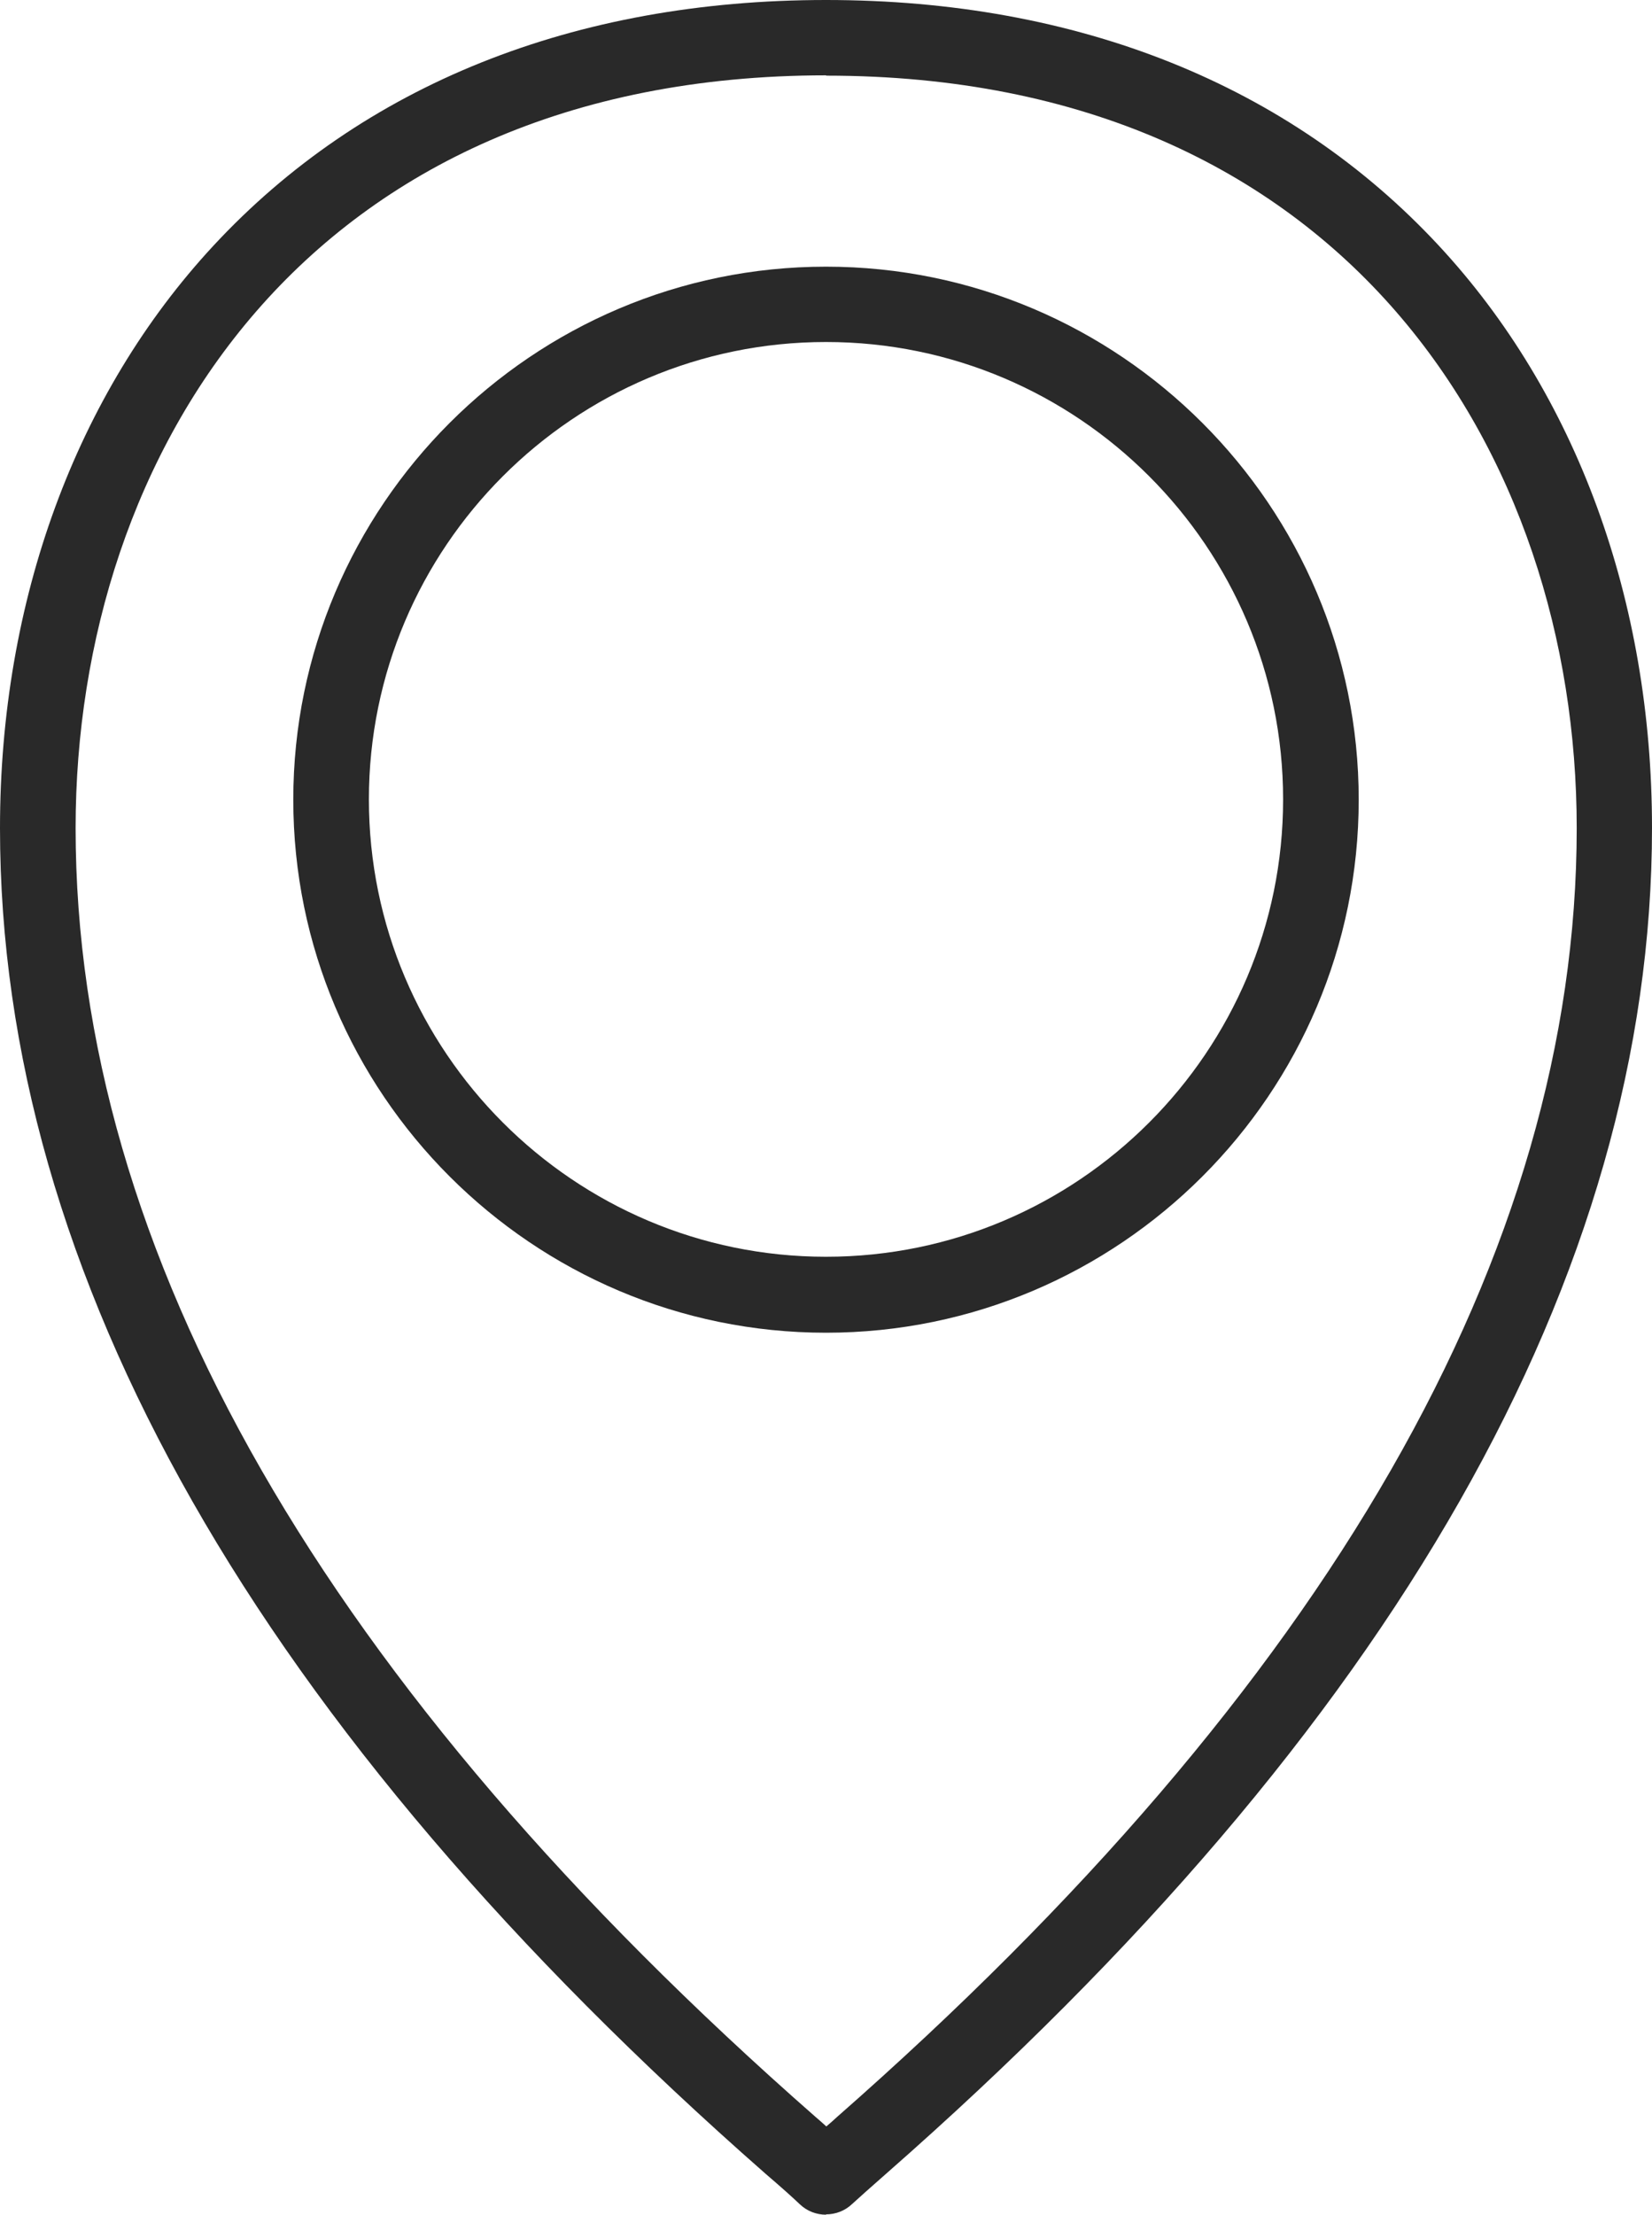
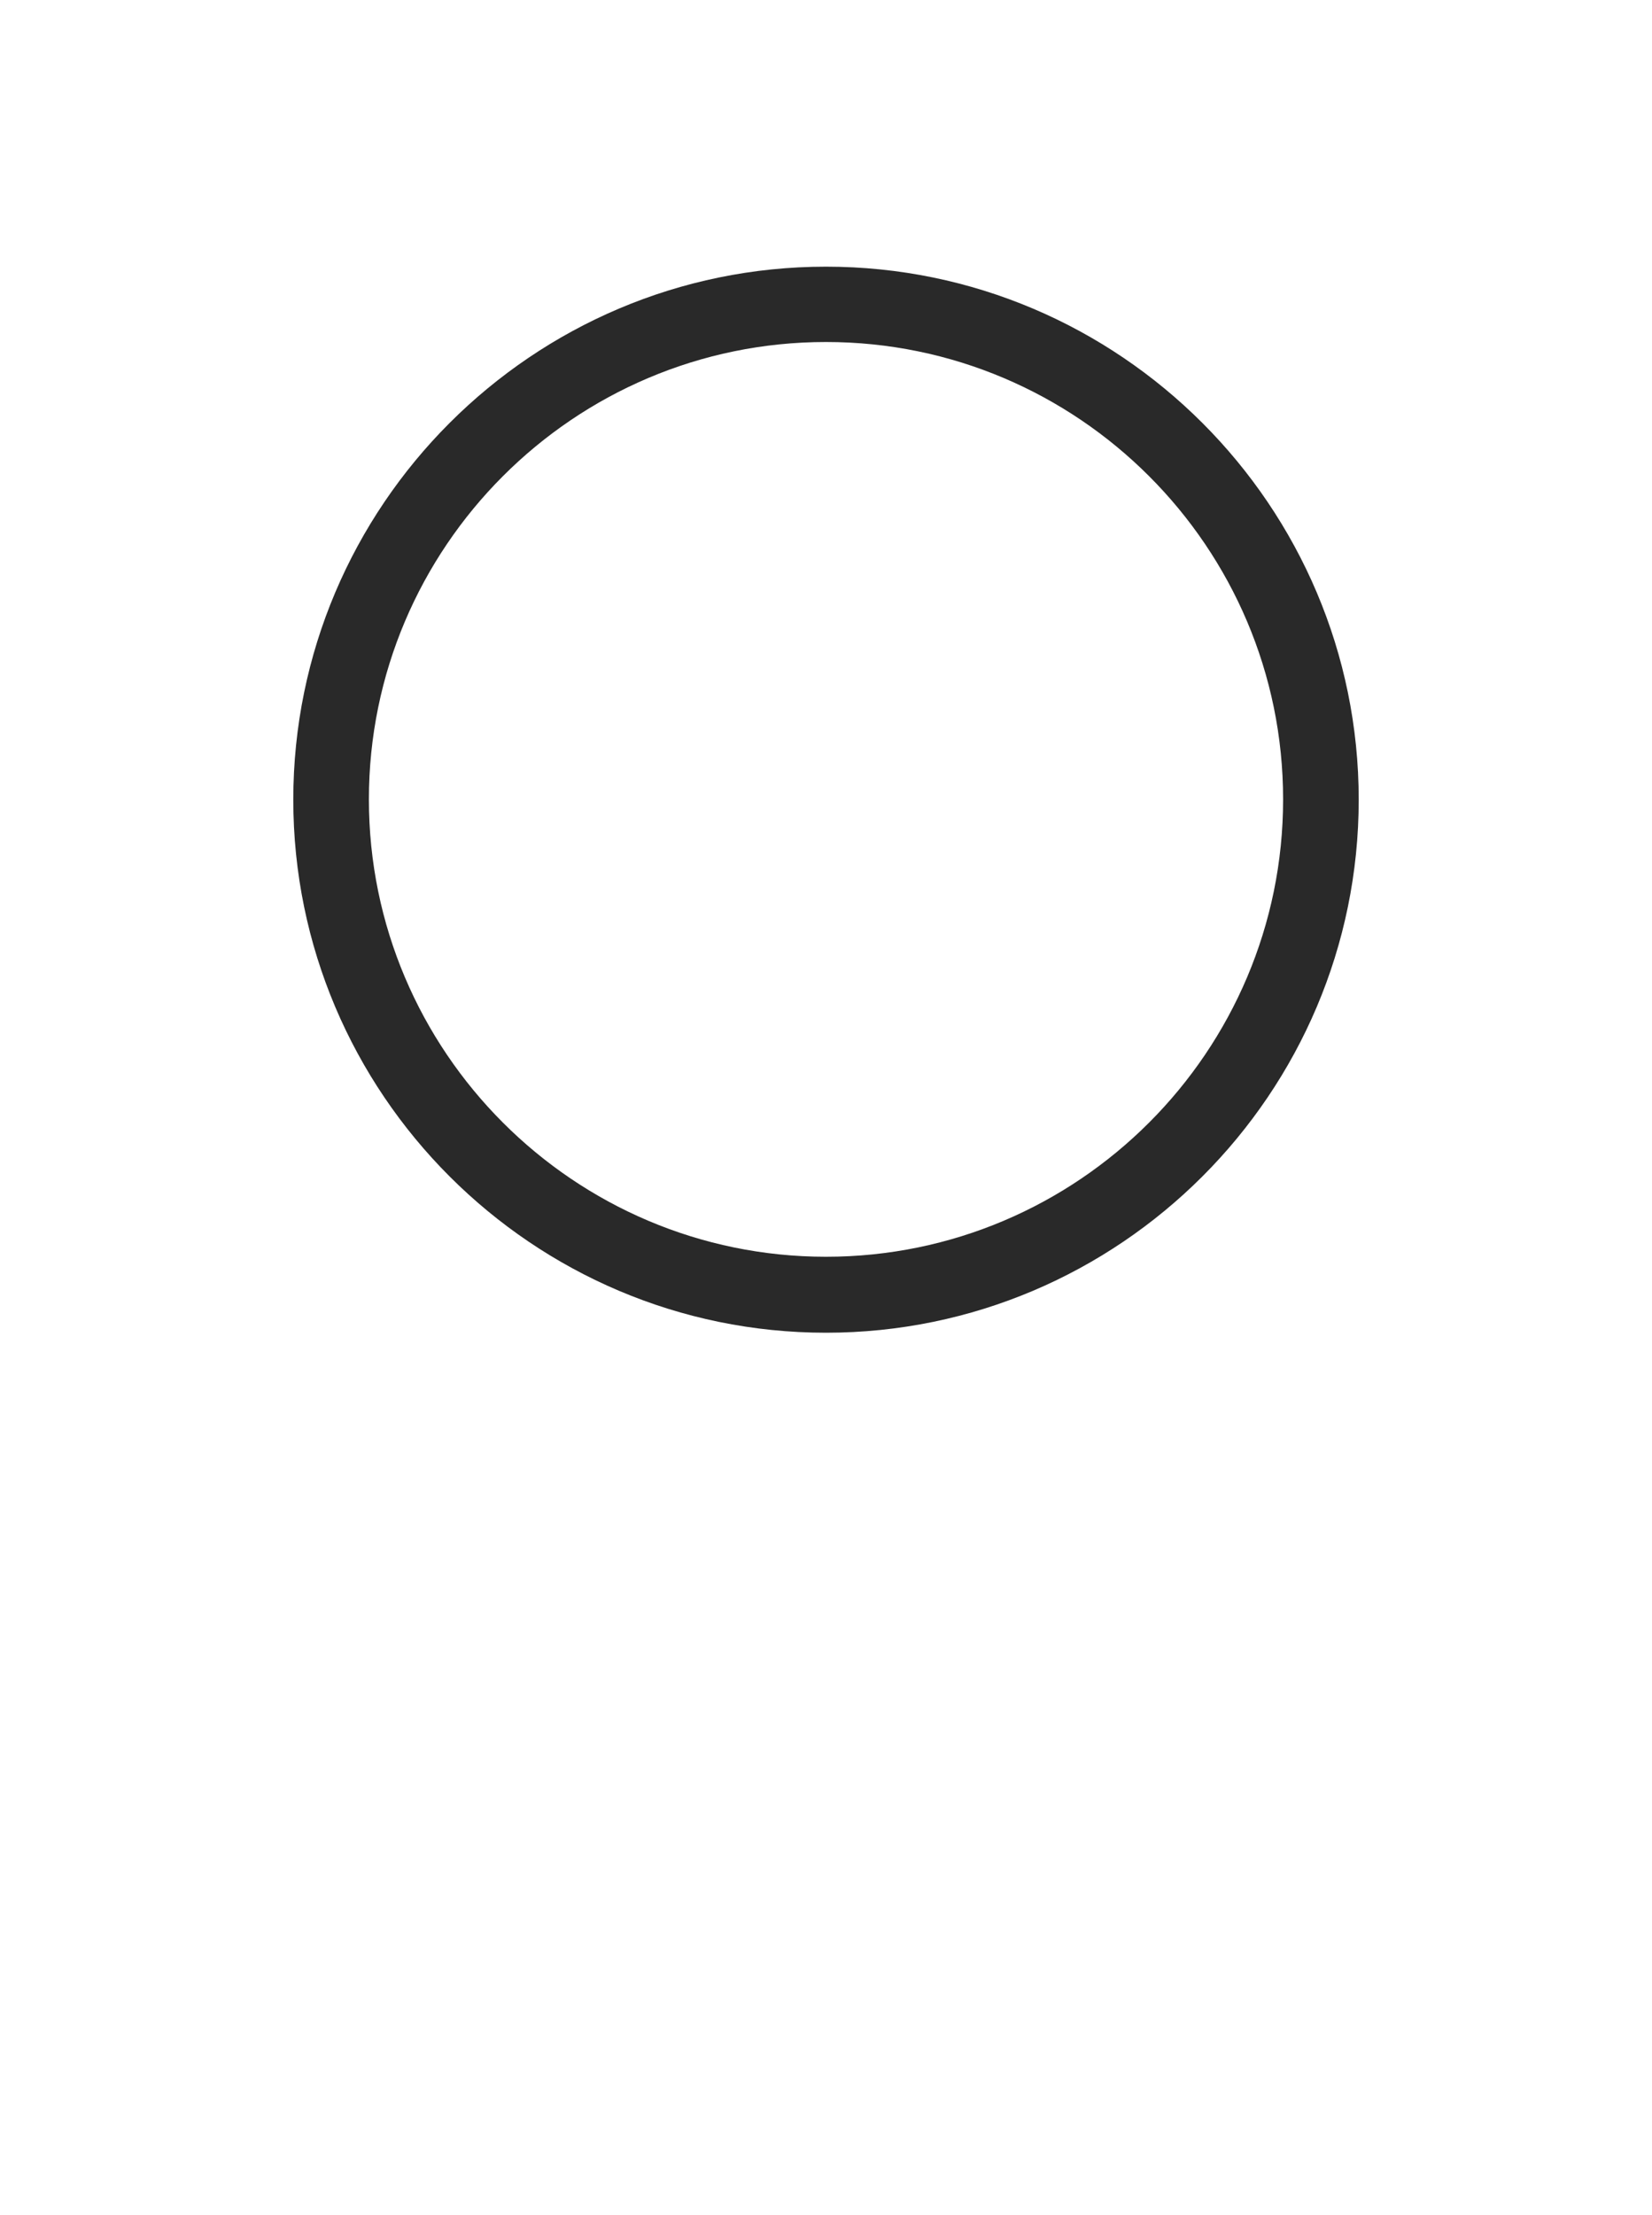
<svg xmlns="http://www.w3.org/2000/svg" id="Layer_2" width="52.44" height="70.26" viewBox="0 0 52.44 70.26">
  <g id="Layer_1-2">
-     <path d="m26.22,70.26c-.3,0-.6-.11-.83-.33-.23-.22-.6-.55-1.09-.97C8.18,54.81,0,40.45,0,26.27c0-7.21,2.41-13.77,6.77-18.47C11.51,2.69,18.23,0,26.22,0s14.71,2.69,19.45,7.79c4.37,4.7,6.77,11.26,6.77,18.47,0,14.18-8.18,28.55-24.3,42.69-.49.43-.86.76-1.09.97-.23.22-.53.33-.83.33Zm0-67.87C9.76,2.4,2.4,14.38,2.4,26.27c0,13.46,7.9,27.22,23.49,40.89.12.1.23.2.34.3.11-.09.22-.19.34-.3,15.58-13.67,23.48-27.43,23.48-40.89,0-11.88-7.37-23.87-23.82-23.87Z" fill="#292929" />
    <path d="m26.22,42.28c-9.32,0-16.91-7.59-16.91-16.91s7.59-16.91,16.91-16.91,16.91,7.59,16.91,16.91-7.59,16.91-16.91,16.91Zm0-31.43c-8,0-14.51,6.51-14.51,14.51s6.51,14.51,14.51,14.51,14.51-6.51,14.51-14.51-6.51-14.51-14.51-14.51Z" fill="#292929" />
  </g>
</svg>